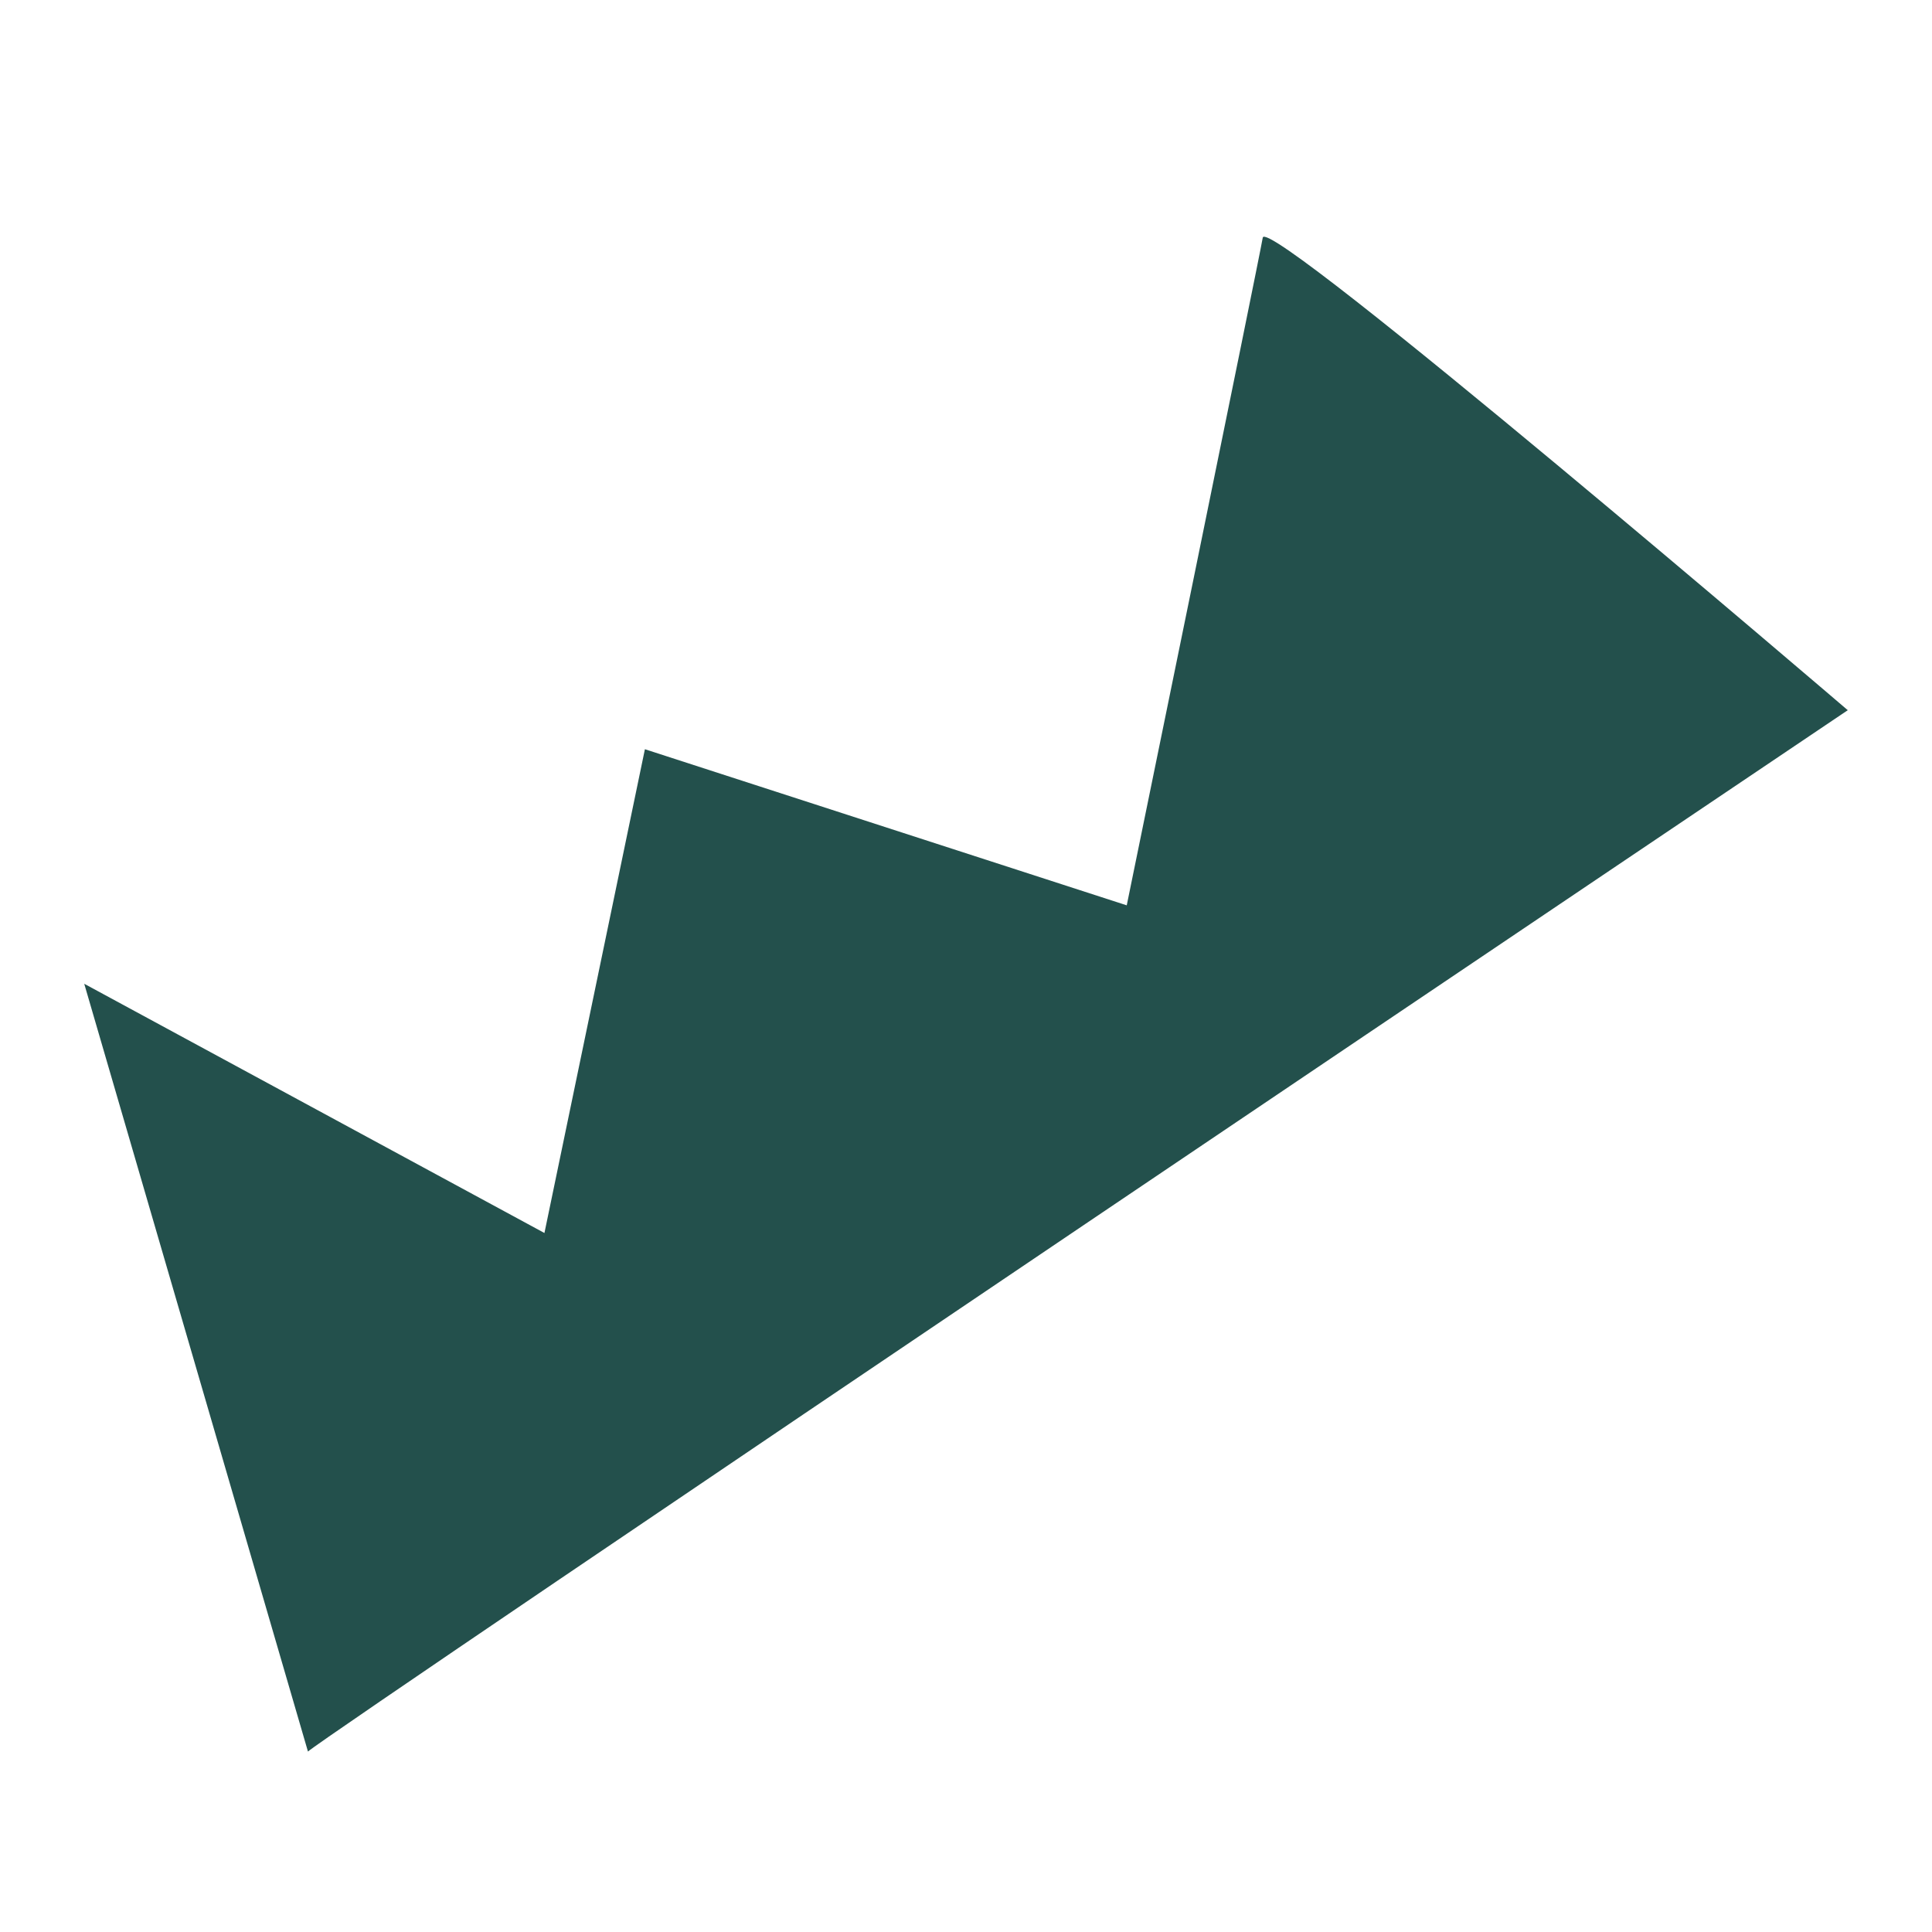
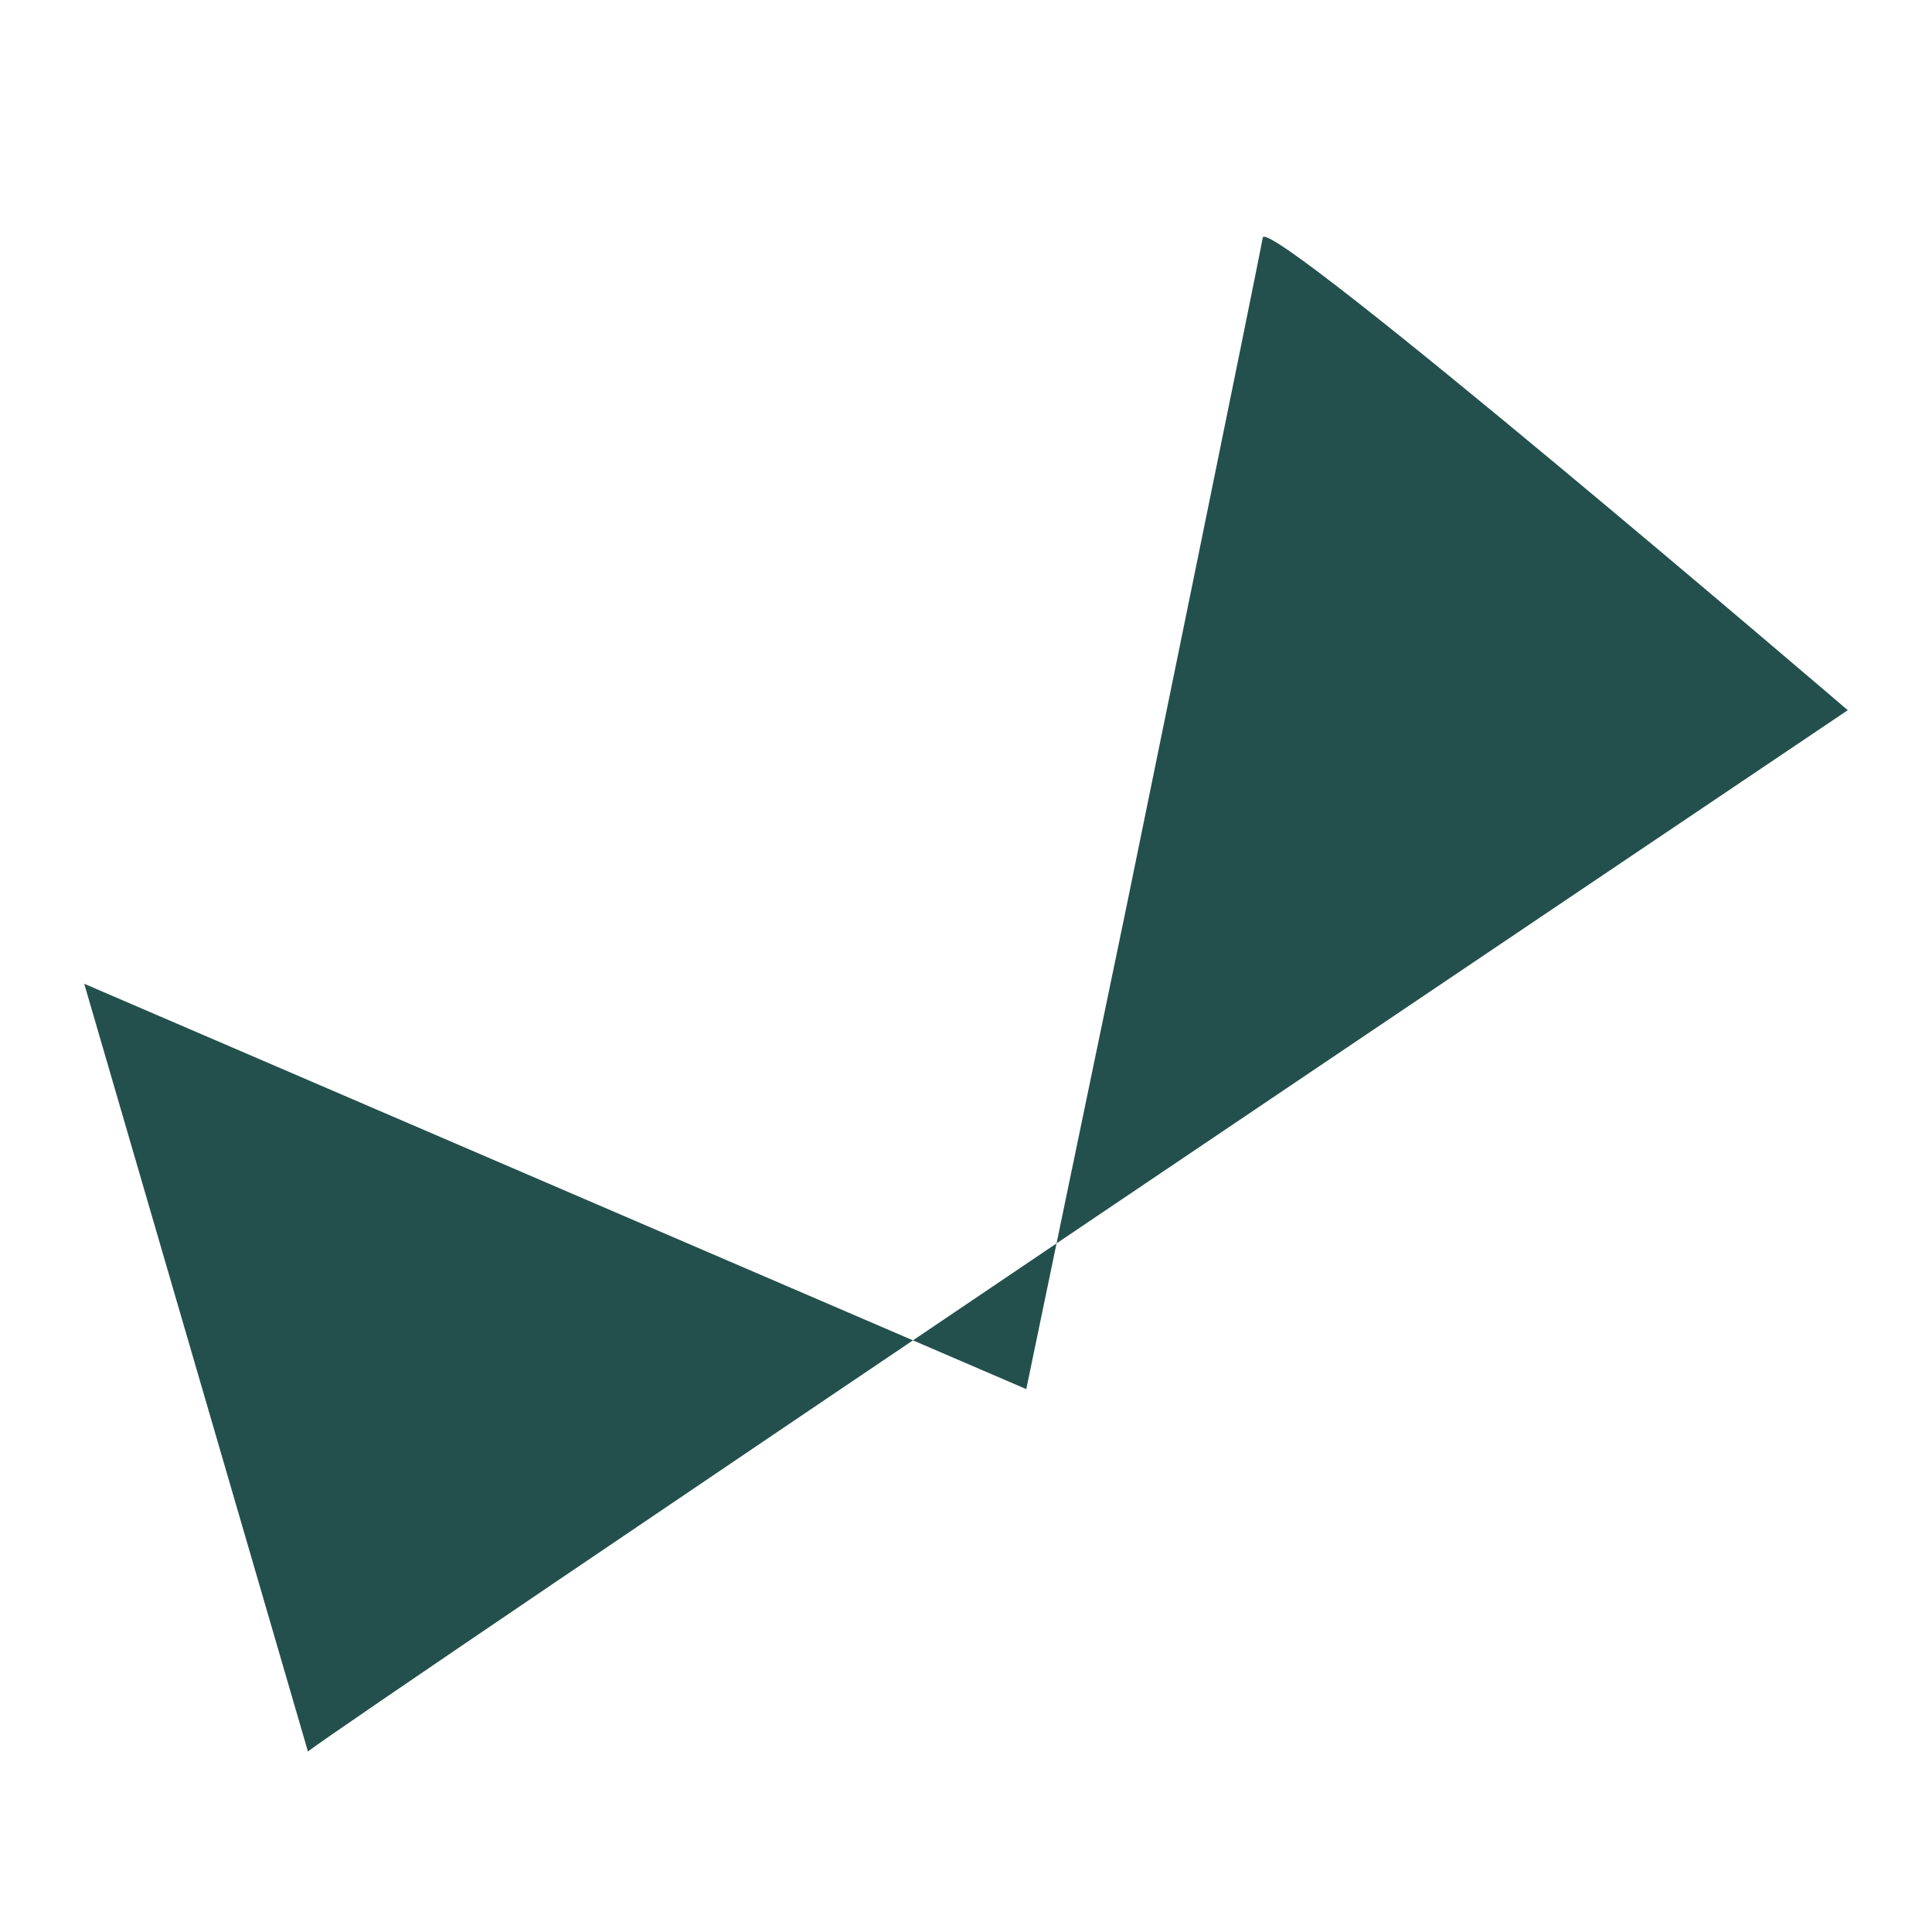
<svg xmlns="http://www.w3.org/2000/svg" version="1.1" id="Calque_1" x="0px" y="0px" viewBox="0 0 500 500" style="enable-background:new 0 0 500 500;" xml:space="preserve">
  <style type="text/css">
	.st0{fill:#23504C;}
</style>
-   <path class="st0" d="M79.7,453.3c5.5-5,398.5-269.5,398.5-269.5S327.9,55.1,326.8,61.5c-1.1,6.4-35.2,172.8-35.2,172.8l-124.7-40.4  l-26,125.2L21.8,254.6L79.7,453.3z" />
+   <path class="st0" d="M79.7,453.3c5.5-5,398.5-269.5,398.5-269.5S327.9,55.1,326.8,61.5c-1.1,6.4-35.2,172.8-35.2,172.8l-26,125.2L21.8,254.6L79.7,453.3z" />
</svg>